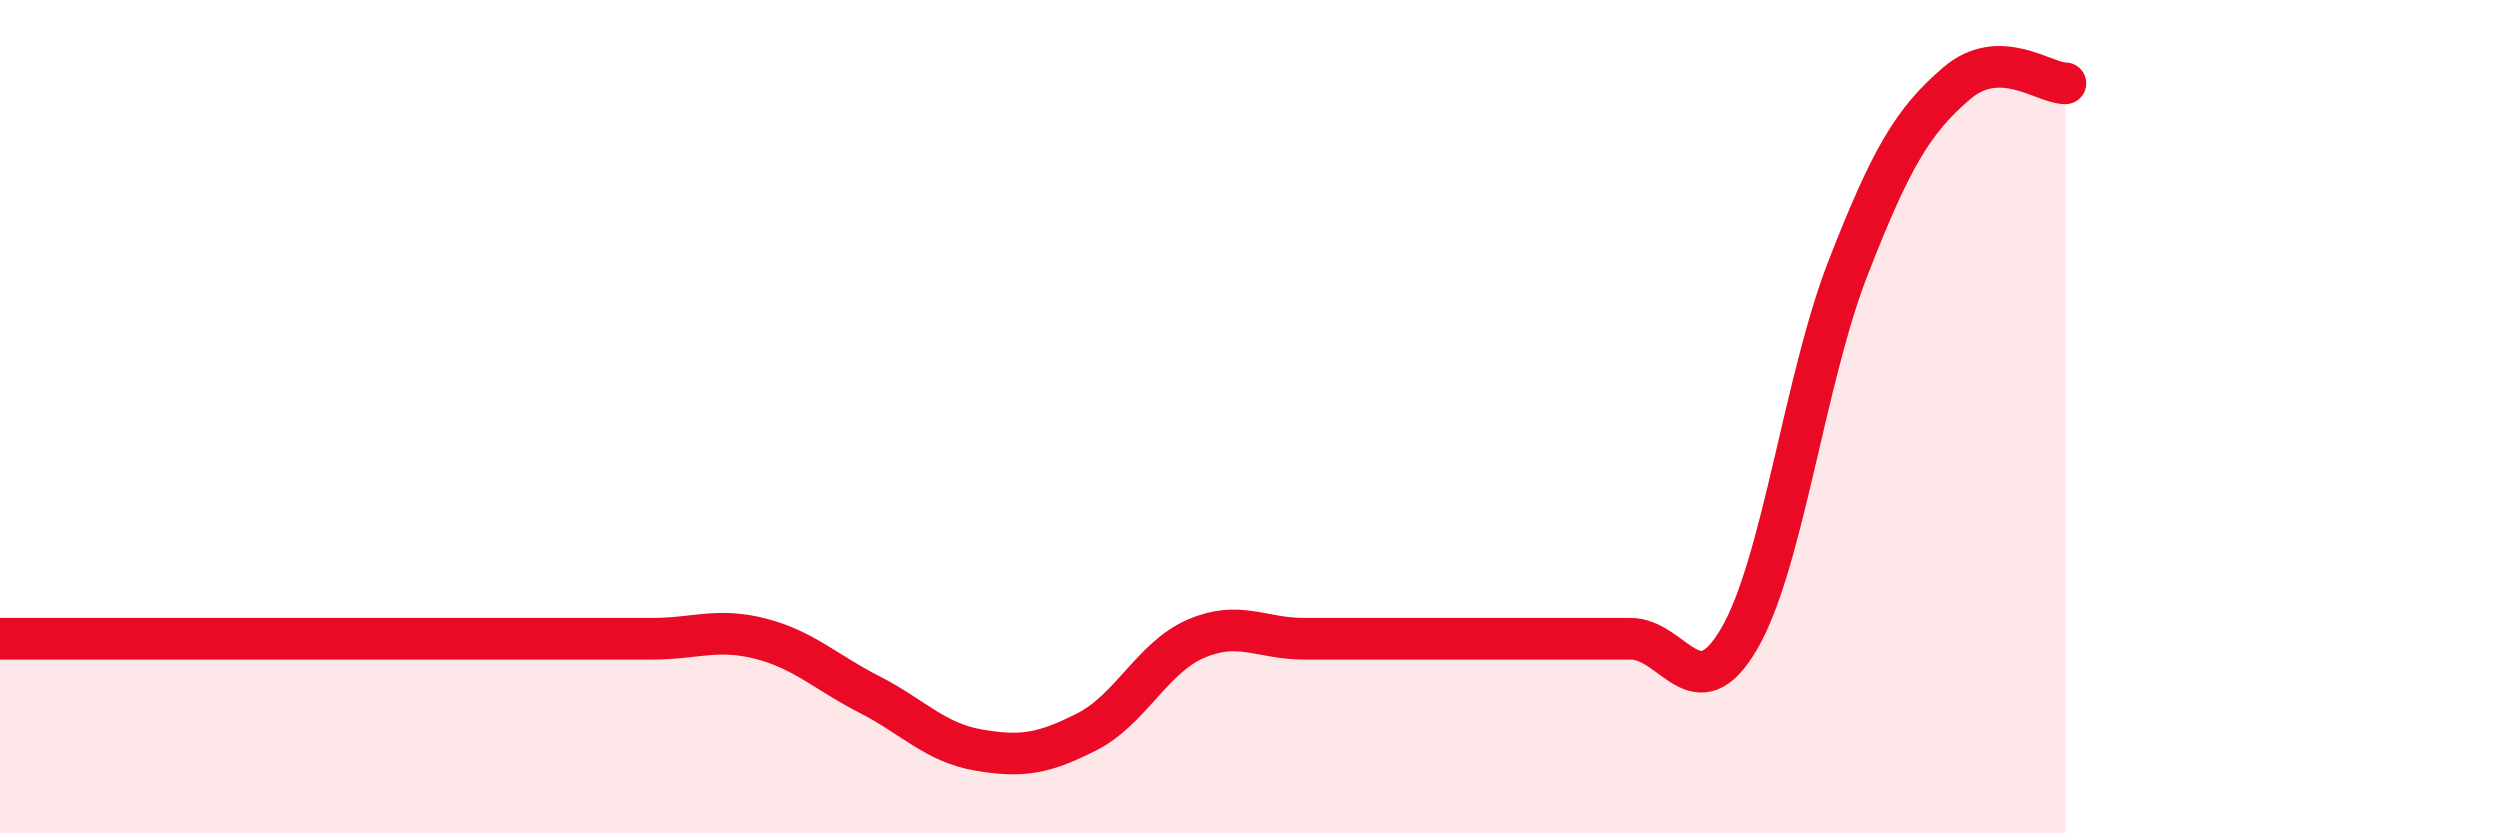
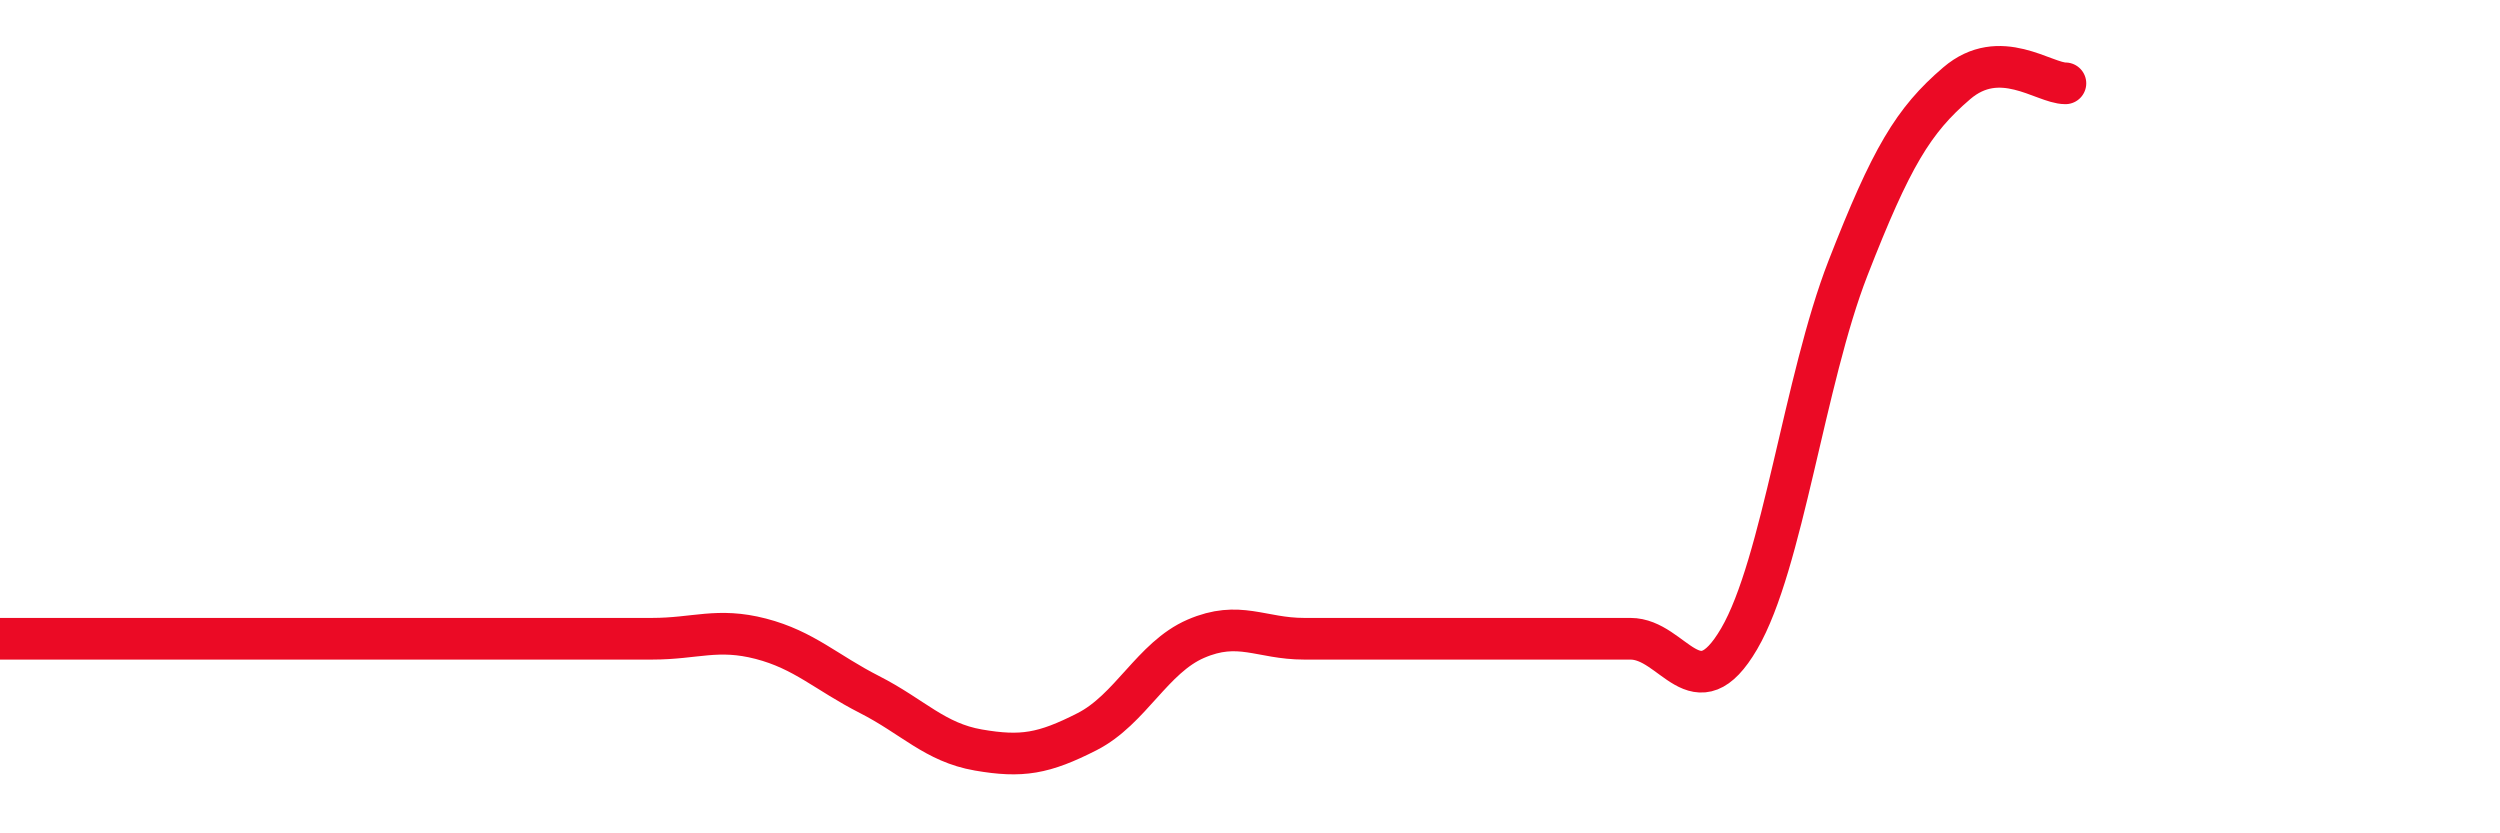
<svg xmlns="http://www.w3.org/2000/svg" width="60" height="20" viewBox="0 0 60 20">
-   <path d="M 0,15.33 C 0.52,15.33 1.57,15.33 2.61,15.33 C 3.65,15.33 4.18,15.33 5.22,15.33 C 6.26,15.33 6.79,15.33 7.83,15.33 C 8.87,15.33 9.39,15.33 10.43,15.33 C 11.47,15.33 12,15.33 13.04,15.33 C 14.08,15.33 14.61,15.33 15.65,15.33 C 16.69,15.33 17.22,15.06 18.26,15.33 C 19.3,15.6 19.83,16.14 20.87,16.67 C 21.91,17.2 22.44,17.82 23.48,18 C 24.52,18.18 25.05,18.09 26.09,17.56 C 27.13,17.03 27.66,15.78 28.7,15.33 C 29.74,14.88 30.26,15.33 31.3,15.33 C 32.34,15.33 32.87,15.33 33.91,15.33 C 34.95,15.33 35.48,15.33 36.52,15.33 C 37.56,15.33 38.09,15.33 39.13,15.33 C 40.17,15.33 40.7,17.11 41.74,15.33 C 42.78,13.55 43.31,9.11 44.35,6.44 C 45.39,3.77 45.92,2.89 46.96,2 C 48,1.11 49.05,2 49.57,2L49.57 20L0 20Z" fill="#EB0A25" opacity="0.1" stroke-linecap="round" stroke-linejoin="round" />
-   <path d="M 0,15.33 C 0.52,15.33 1.57,15.33 2.61,15.33 C 3.65,15.33 4.18,15.33 5.22,15.33 C 6.26,15.33 6.79,15.33 7.83,15.33 C 8.87,15.33 9.39,15.33 10.43,15.33 C 11.47,15.33 12,15.33 13.04,15.33 C 14.08,15.33 14.61,15.33 15.65,15.33 C 16.69,15.33 17.22,15.06 18.26,15.33 C 19.3,15.6 19.83,16.14 20.87,16.67 C 21.91,17.2 22.44,17.82 23.48,18 C 24.52,18.18 25.05,18.09 26.09,17.56 C 27.13,17.03 27.66,15.78 28.7,15.33 C 29.74,14.88 30.26,15.33 31.3,15.33 C 32.34,15.33 32.87,15.33 33.91,15.33 C 34.95,15.33 35.48,15.33 36.52,15.33 C 37.56,15.33 38.09,15.33 39.13,15.33 C 40.17,15.33 40.7,17.11 41.74,15.33 C 42.78,13.55 43.31,9.11 44.35,6.44 C 45.39,3.77 45.92,2.89 46.96,2 C 48,1.11 49.05,2 49.57,2" stroke="#EB0A25" stroke-width="1" fill="none" stroke-linecap="round" stroke-linejoin="round" />
+   <path d="M 0,15.33 C 0.52,15.33 1.57,15.33 2.61,15.33 C 3.65,15.33 4.18,15.33 5.22,15.33 C 6.26,15.33 6.79,15.33 7.83,15.33 C 8.87,15.33 9.39,15.33 10.43,15.33 C 11.47,15.33 12,15.33 13.04,15.33 C 14.08,15.33 14.61,15.33 15.65,15.33 C 16.69,15.33 17.22,15.06 18.26,15.33 C 19.3,15.6 19.83,16.14 20.87,16.67 C 21.91,17.2 22.44,17.82 23.48,18 C 24.52,18.18 25.05,18.09 26.09,17.56 C 27.13,17.03 27.66,15.78 28.7,15.33 C 29.74,14.88 30.26,15.33 31.3,15.33 C 34.95,15.33 35.48,15.33 36.52,15.33 C 37.56,15.33 38.09,15.33 39.13,15.33 C 40.17,15.33 40.7,17.11 41.74,15.33 C 42.78,13.55 43.31,9.11 44.35,6.44 C 45.39,3.77 45.92,2.89 46.96,2 C 48,1.11 49.05,2 49.57,2" stroke="#EB0A25" stroke-width="1" fill="none" stroke-linecap="round" stroke-linejoin="round" />
</svg>